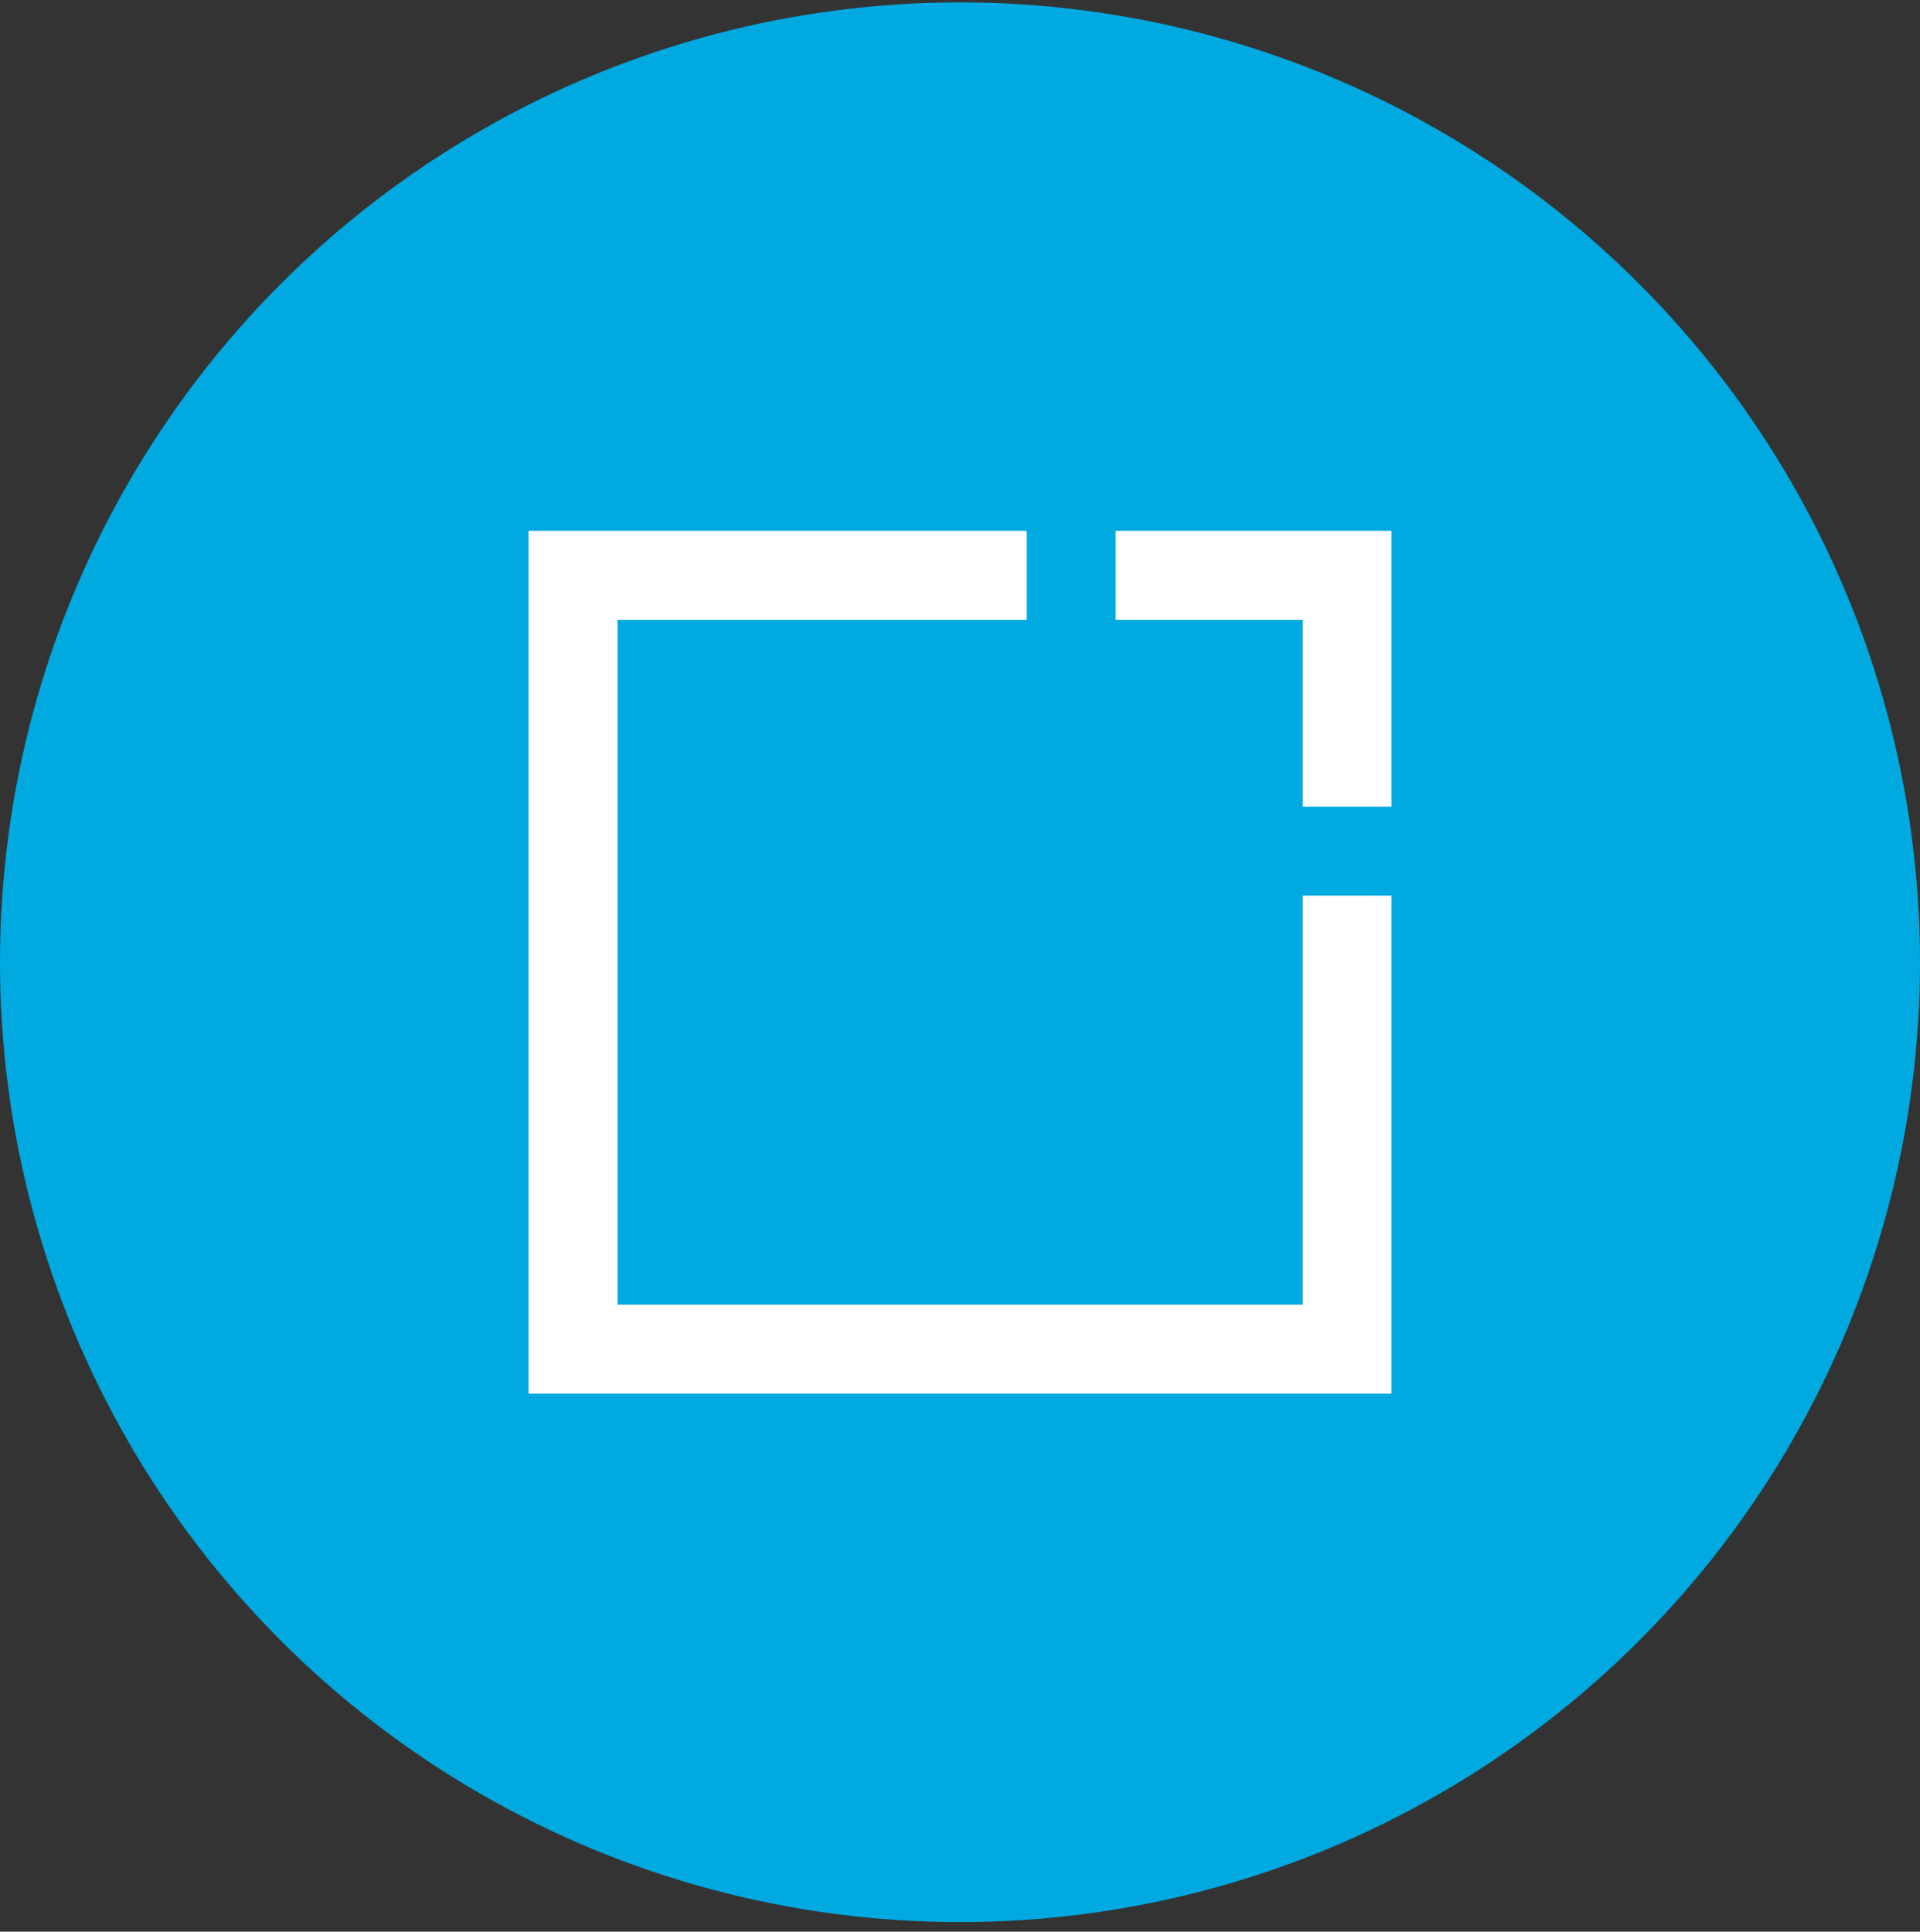
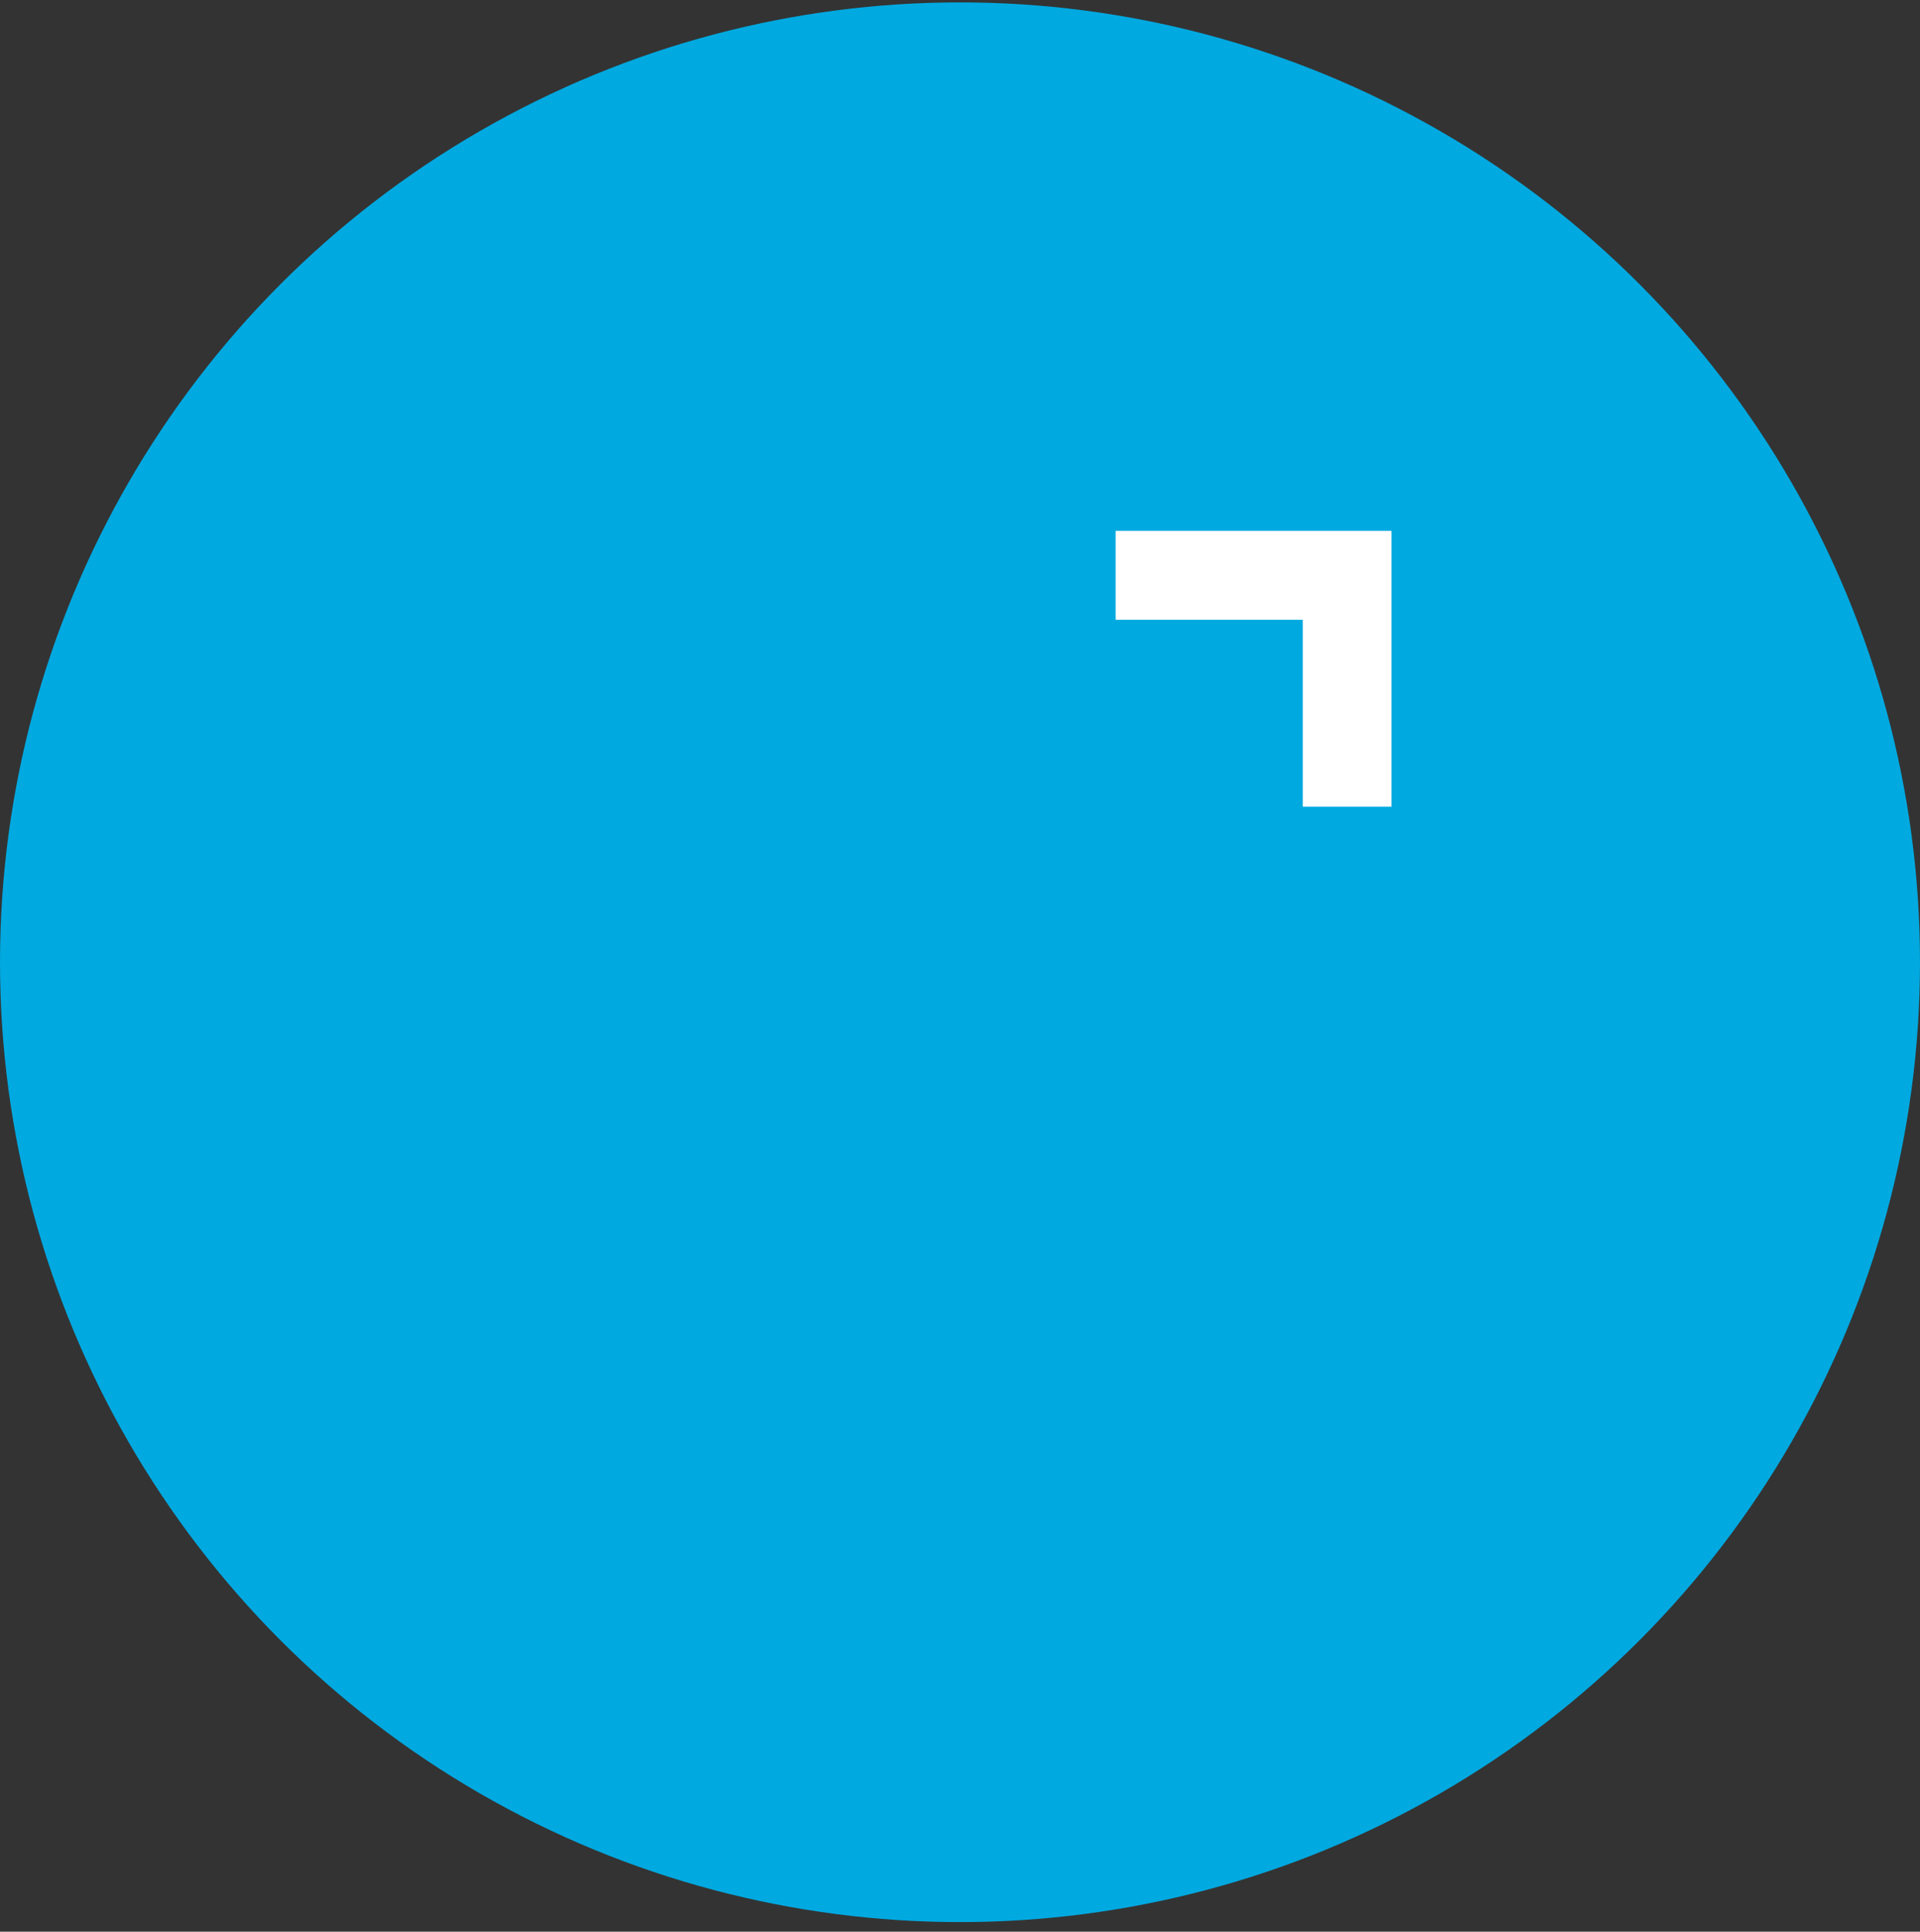
<svg xmlns="http://www.w3.org/2000/svg" width="160" height="161" viewBox="0 0 160 161" fill="none">
  <rect x="0" y="0" width="160" height="161" fill="#333333" stroke="none" />
  <g id="Group 342">
    <g id="Group 14">
      <circle id="Oval Copy 2" cx="80" cy="80.199" r="80" fill="#00A9E0" />
    </g>
    <g id="Group 16">
-       <path id="Path" d="M44.045 44.244V116.154H115.955V74.646H108.568V108.741H51.458V51.657H85.553V44.244H44.045Z" fill="white" />
      <path id="Path_2" d="M92.967 44.244V51.657H108.568V67.233H115.955V44.244H92.967Z" fill="white" />
    </g>
  </g>
</svg>